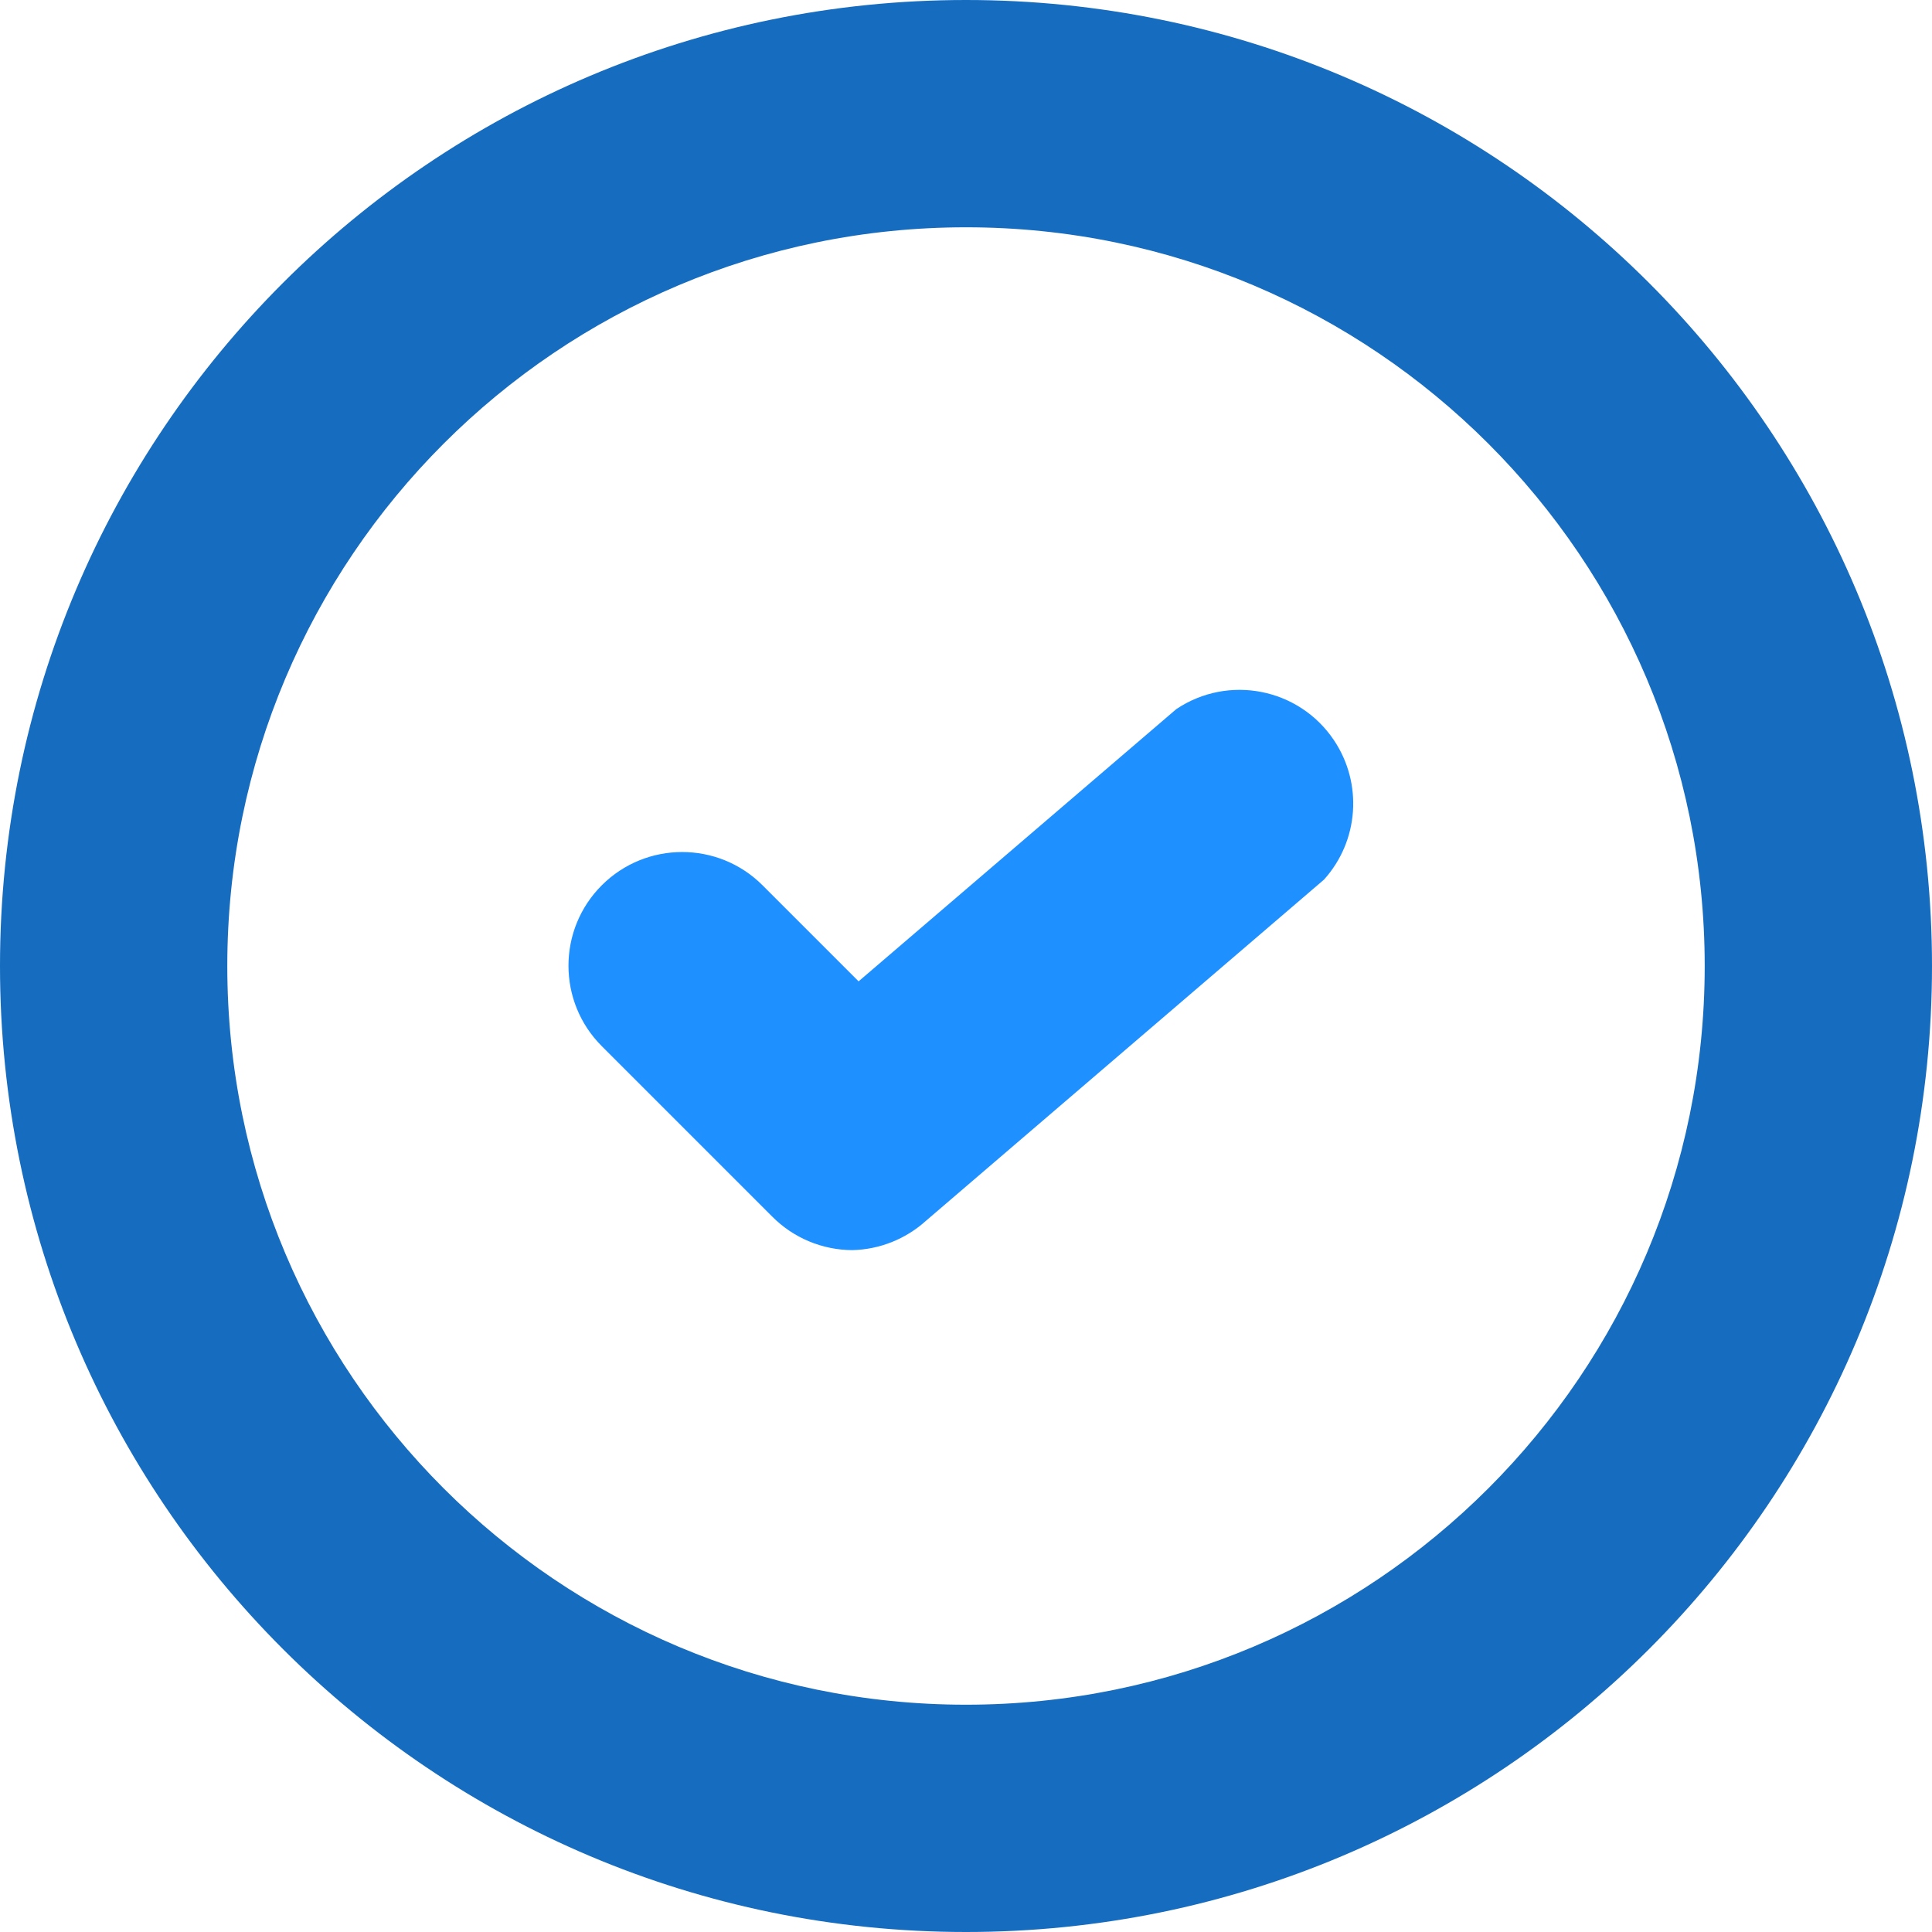
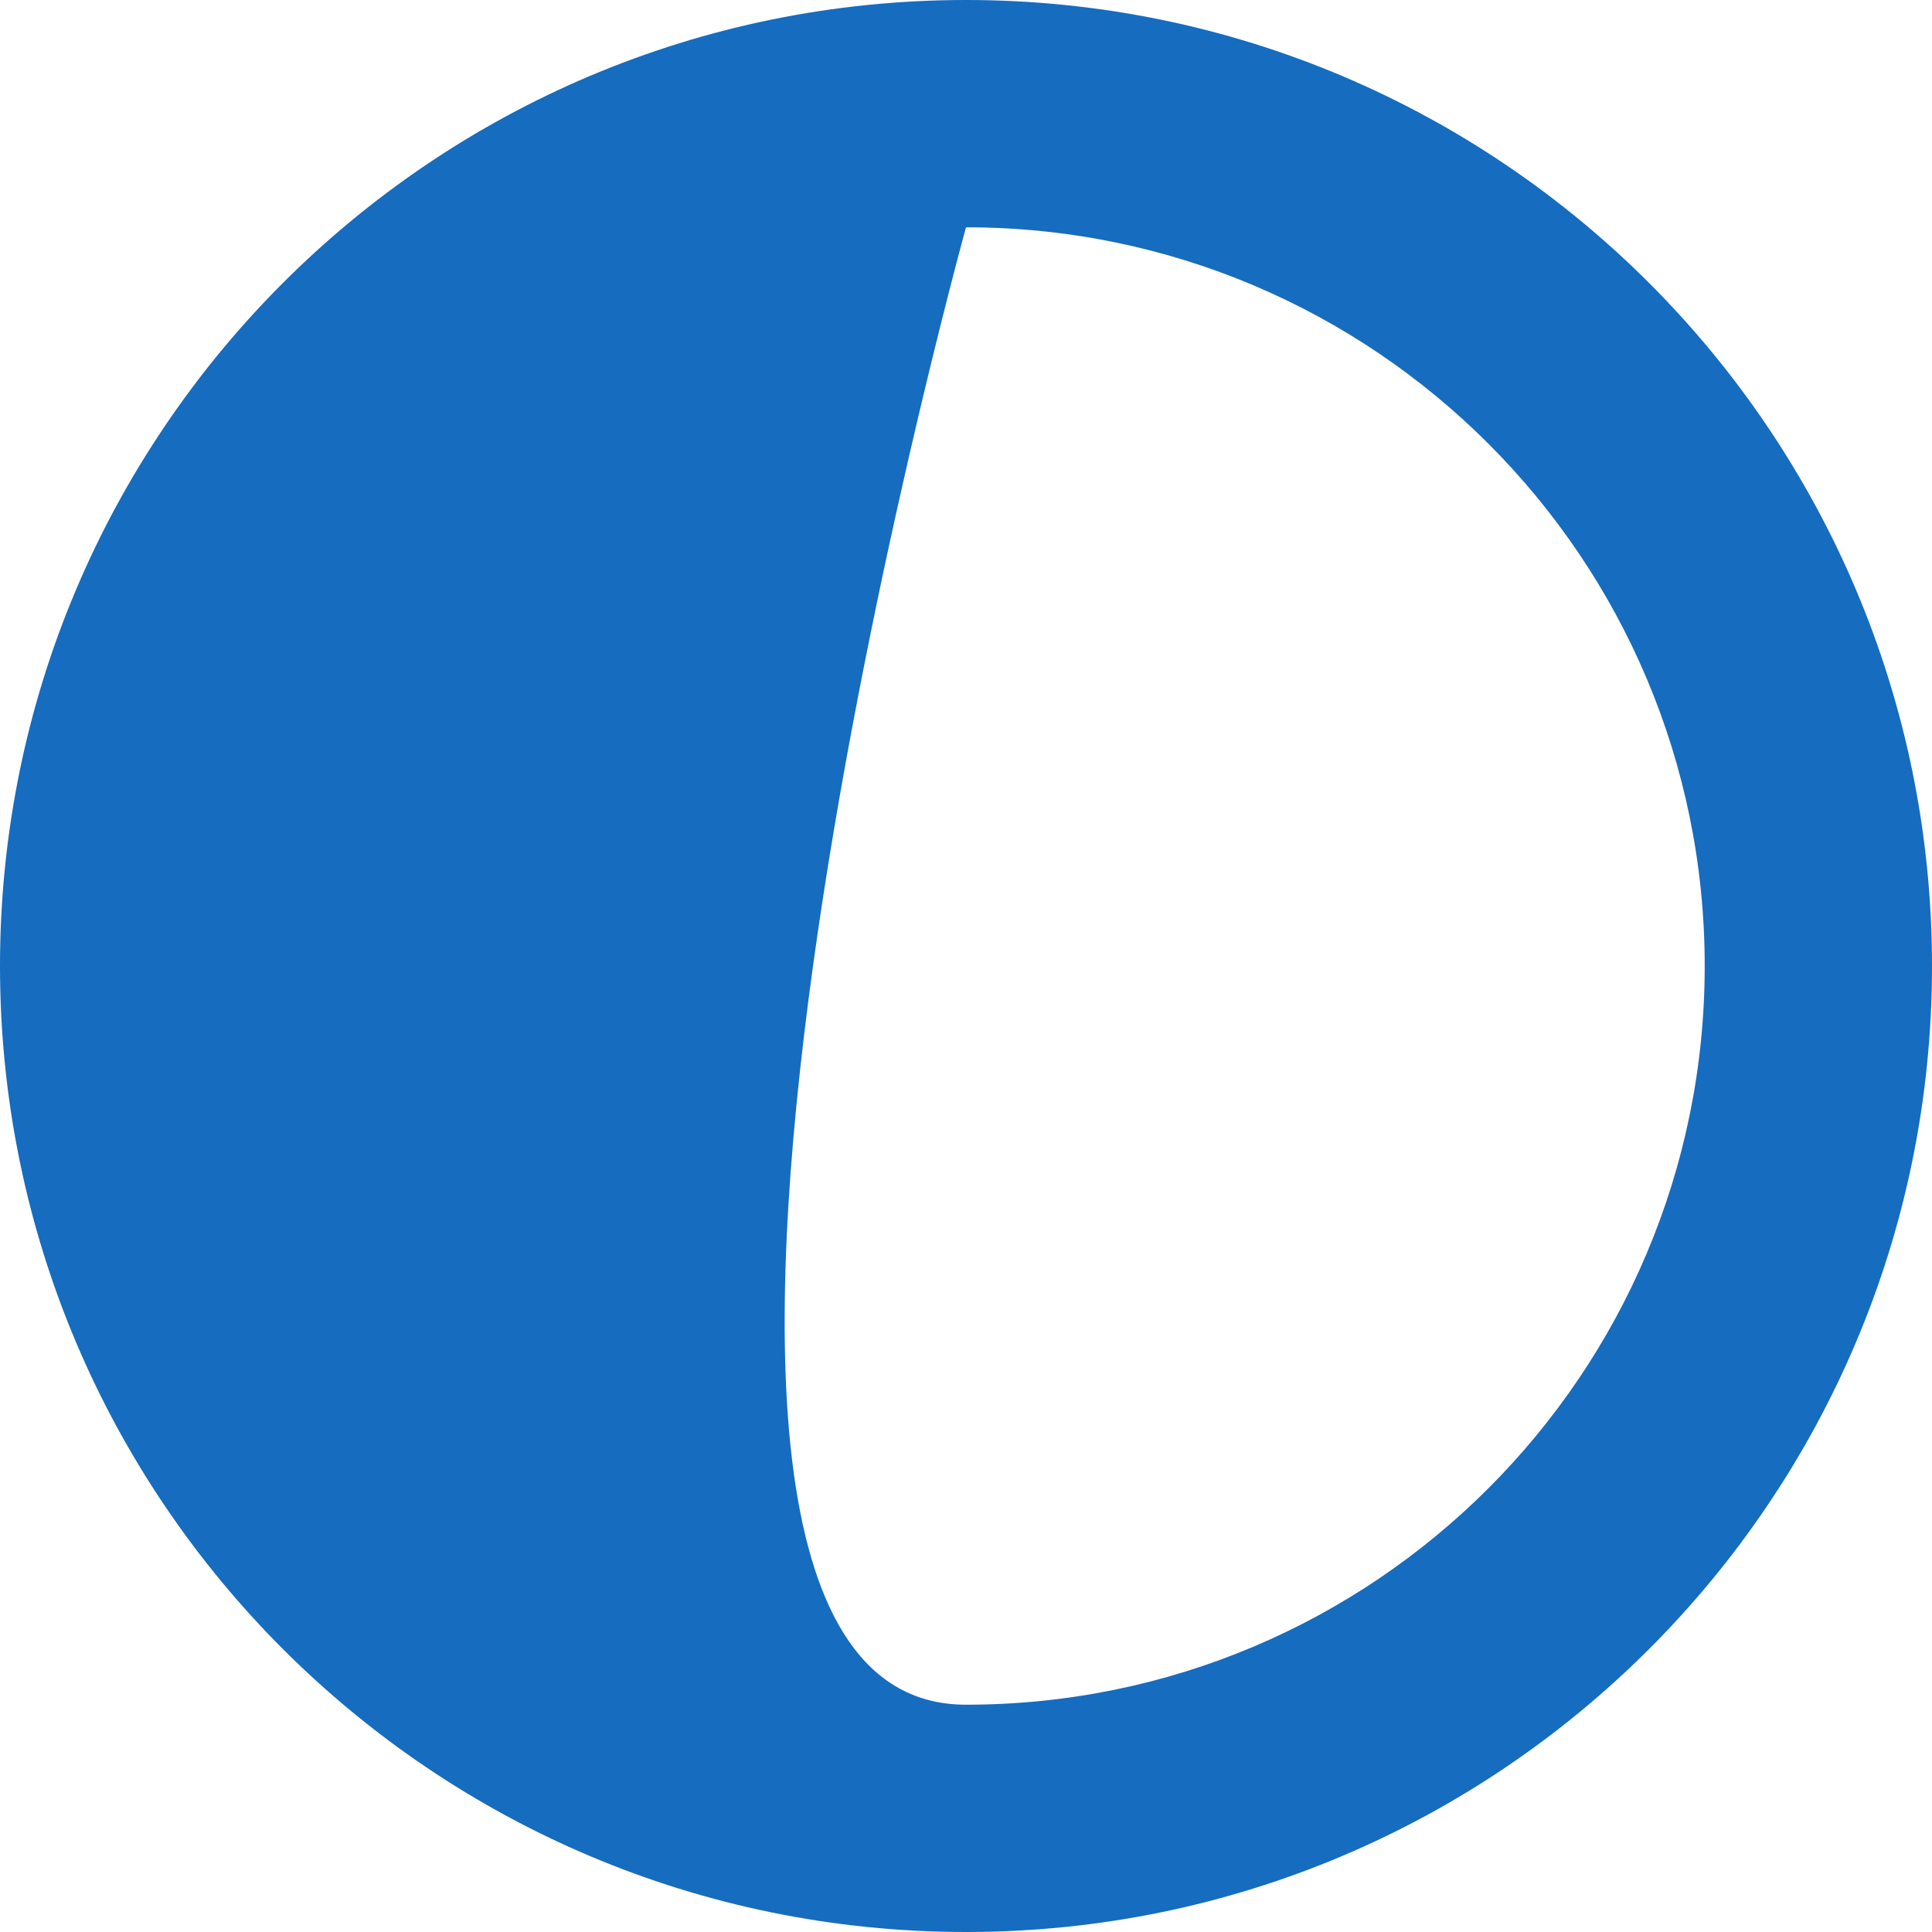
<svg xmlns="http://www.w3.org/2000/svg" id="Capa_1" x="0px" y="0px" viewBox="0 0 512 512" style="enable-background:new 0 0 512 512;" xml:space="preserve">
-   <path style="fill:#1E90FF;" d="M225.882,331.294c-7.981-0.03-15.616-3.223-21.233-8.885l-45.176-45.176 c-11.761-11.761-11.761-30.856,0-42.616s30.856-11.761,42.616,0l25.449,25.449l84.179-72.132 c13.809-9.276,32.527-5.587,41.788,8.222c7.695,11.475,6.611,26.699-2.635,36.954l-105.412,90.353 C240.083,328.343,233.141,331.128,225.882,331.294z" />
-   <path style="fill:#166CBF;" d="M256,512C114.613,512,0,397.387,0,256S114.613,0,256,0s256,114.613,256,256S397.387,512,256,512z M256,60.235C147.878,60.235,60.235,147.878,60.235,256S147.878,451.765,256,451.765S451.765,364.122,451.765,256 S364.122,60.235,256,60.235z" />
+   <path style="fill:#166CBF;" d="M256,512C114.613,512,0,397.387,0,256S114.613,0,256,0s256,114.613,256,256S397.387,512,256,512z M256,60.235S147.878,451.765,256,451.765S451.765,364.122,451.765,256 S364.122,60.235,256,60.235z" />
  <g> </g>
  <g> </g>
  <g> </g>
  <g> </g>
  <g> </g>
  <g> </g>
  <g> </g>
  <g> </g>
  <g> </g>
  <g> </g>
  <g> </g>
  <g> </g>
  <g> </g>
  <g> </g>
  <g> </g>
</svg>